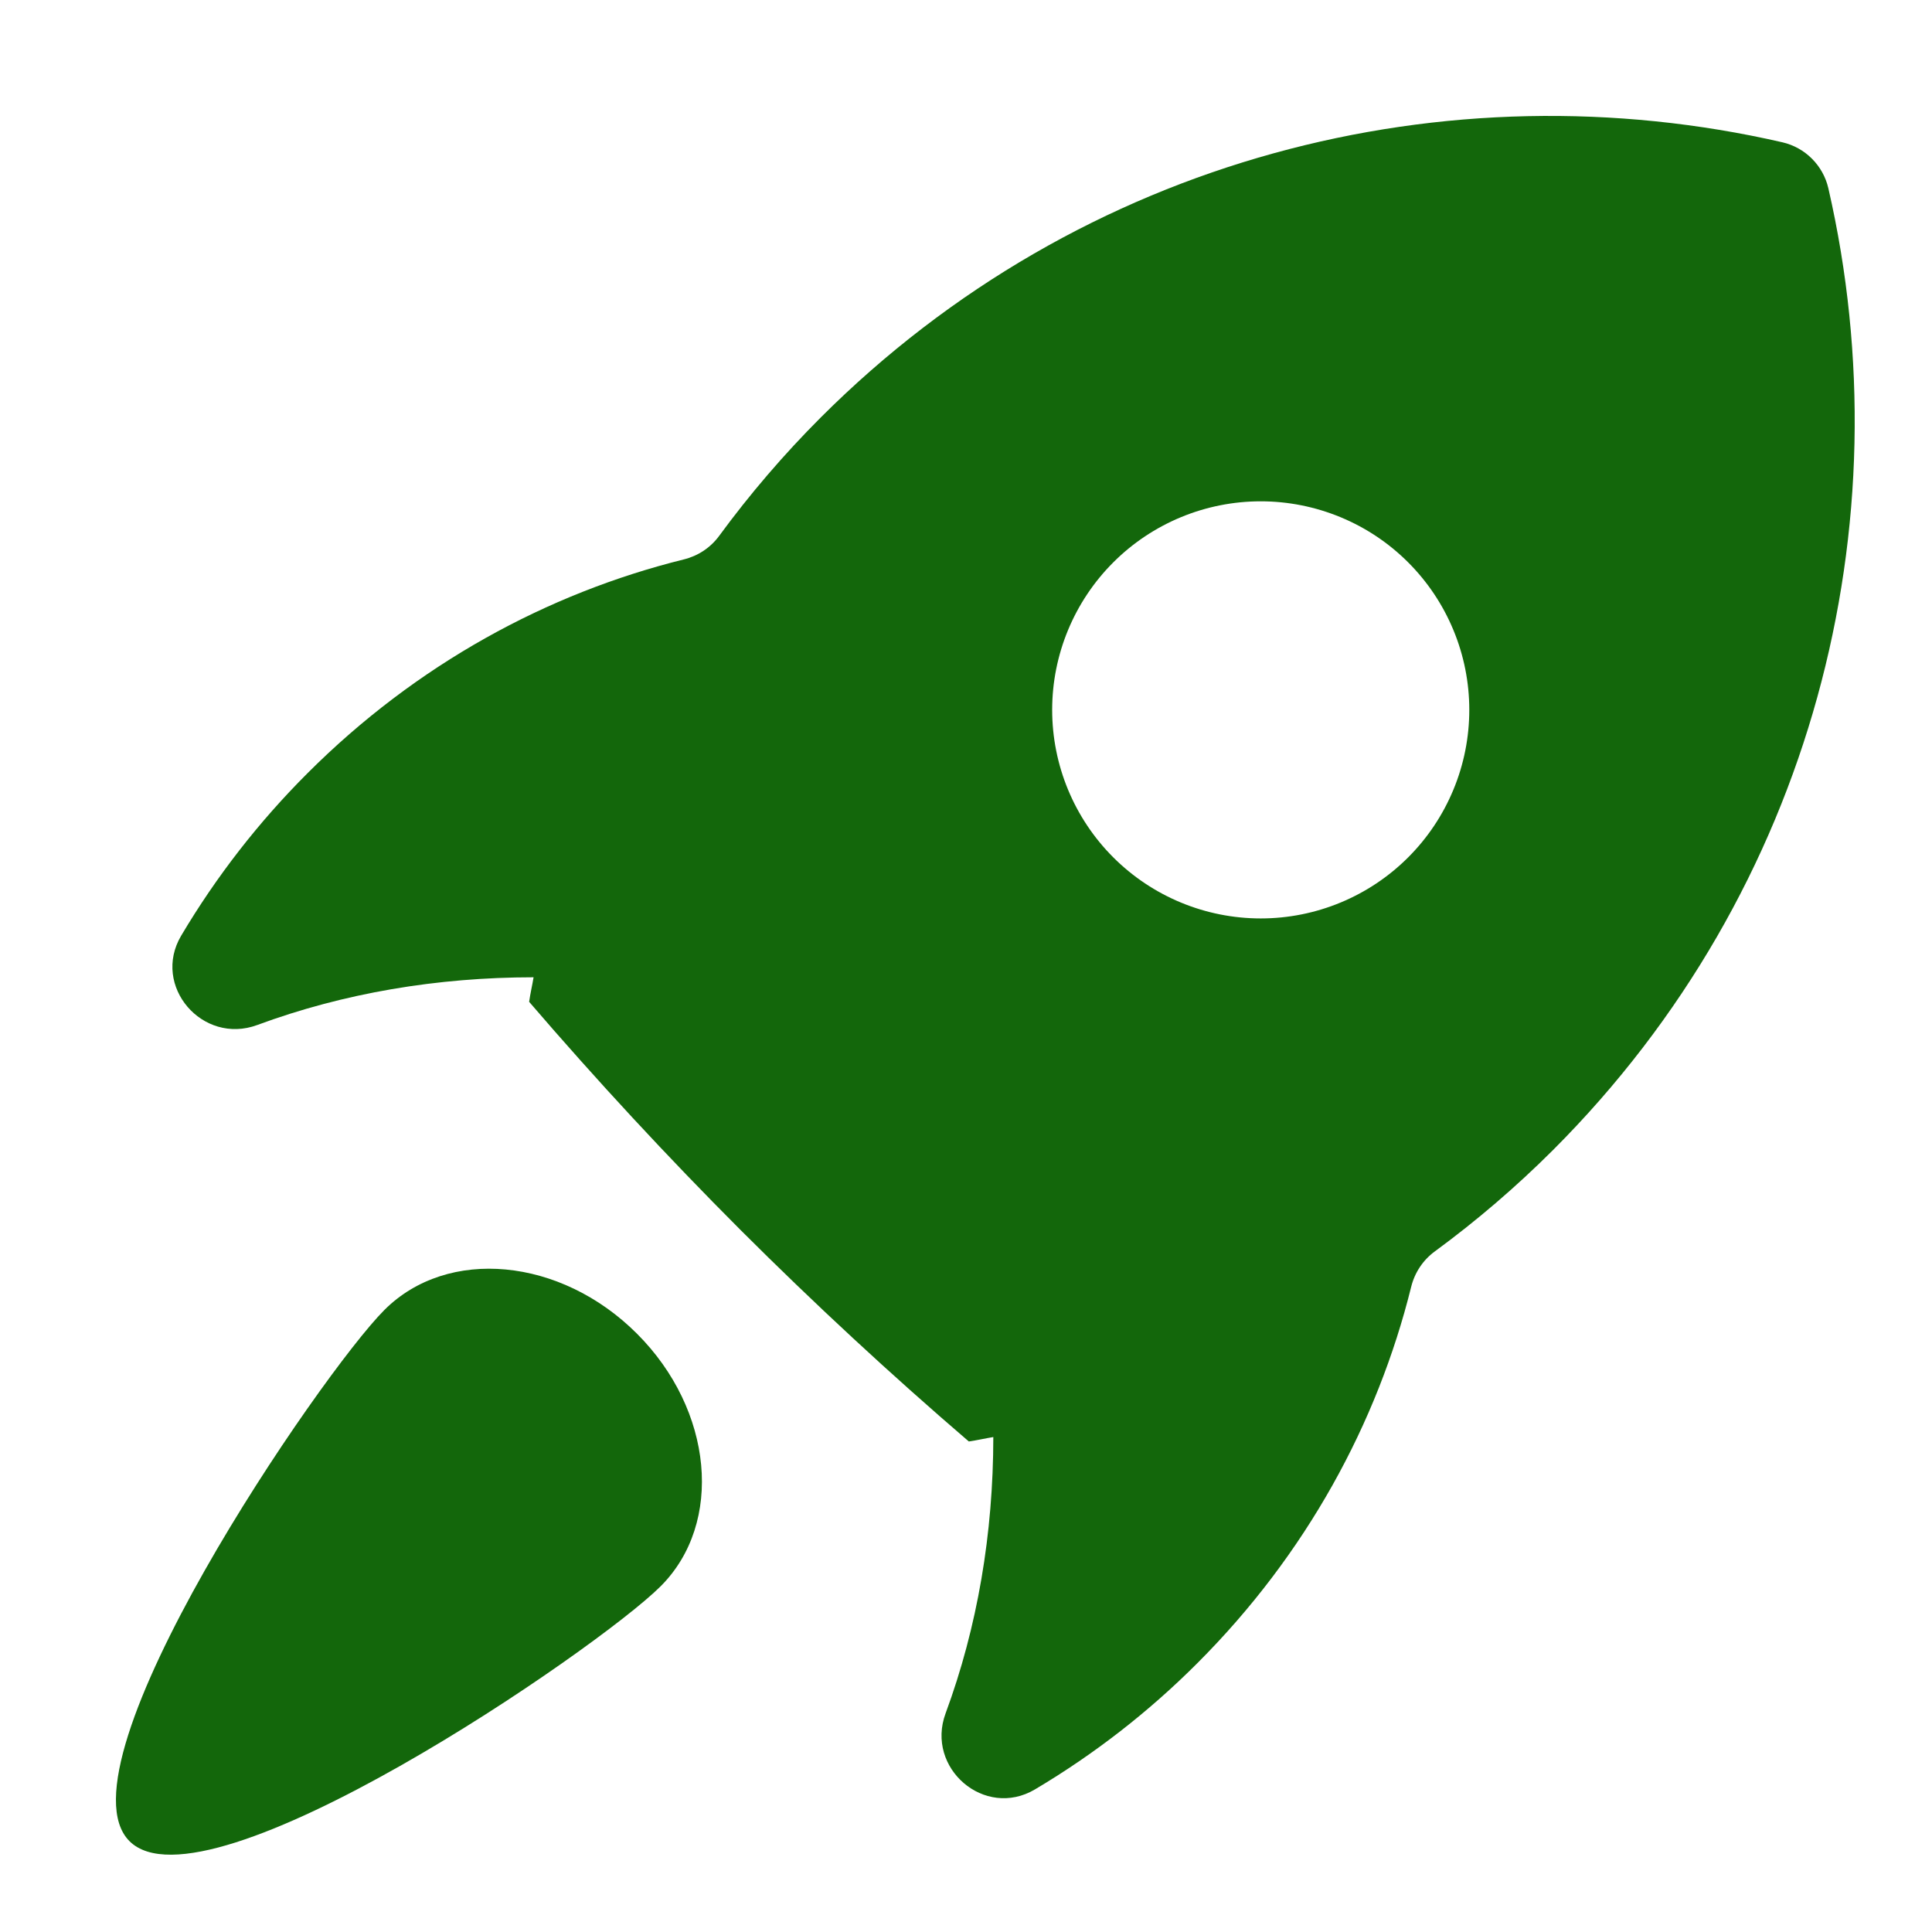
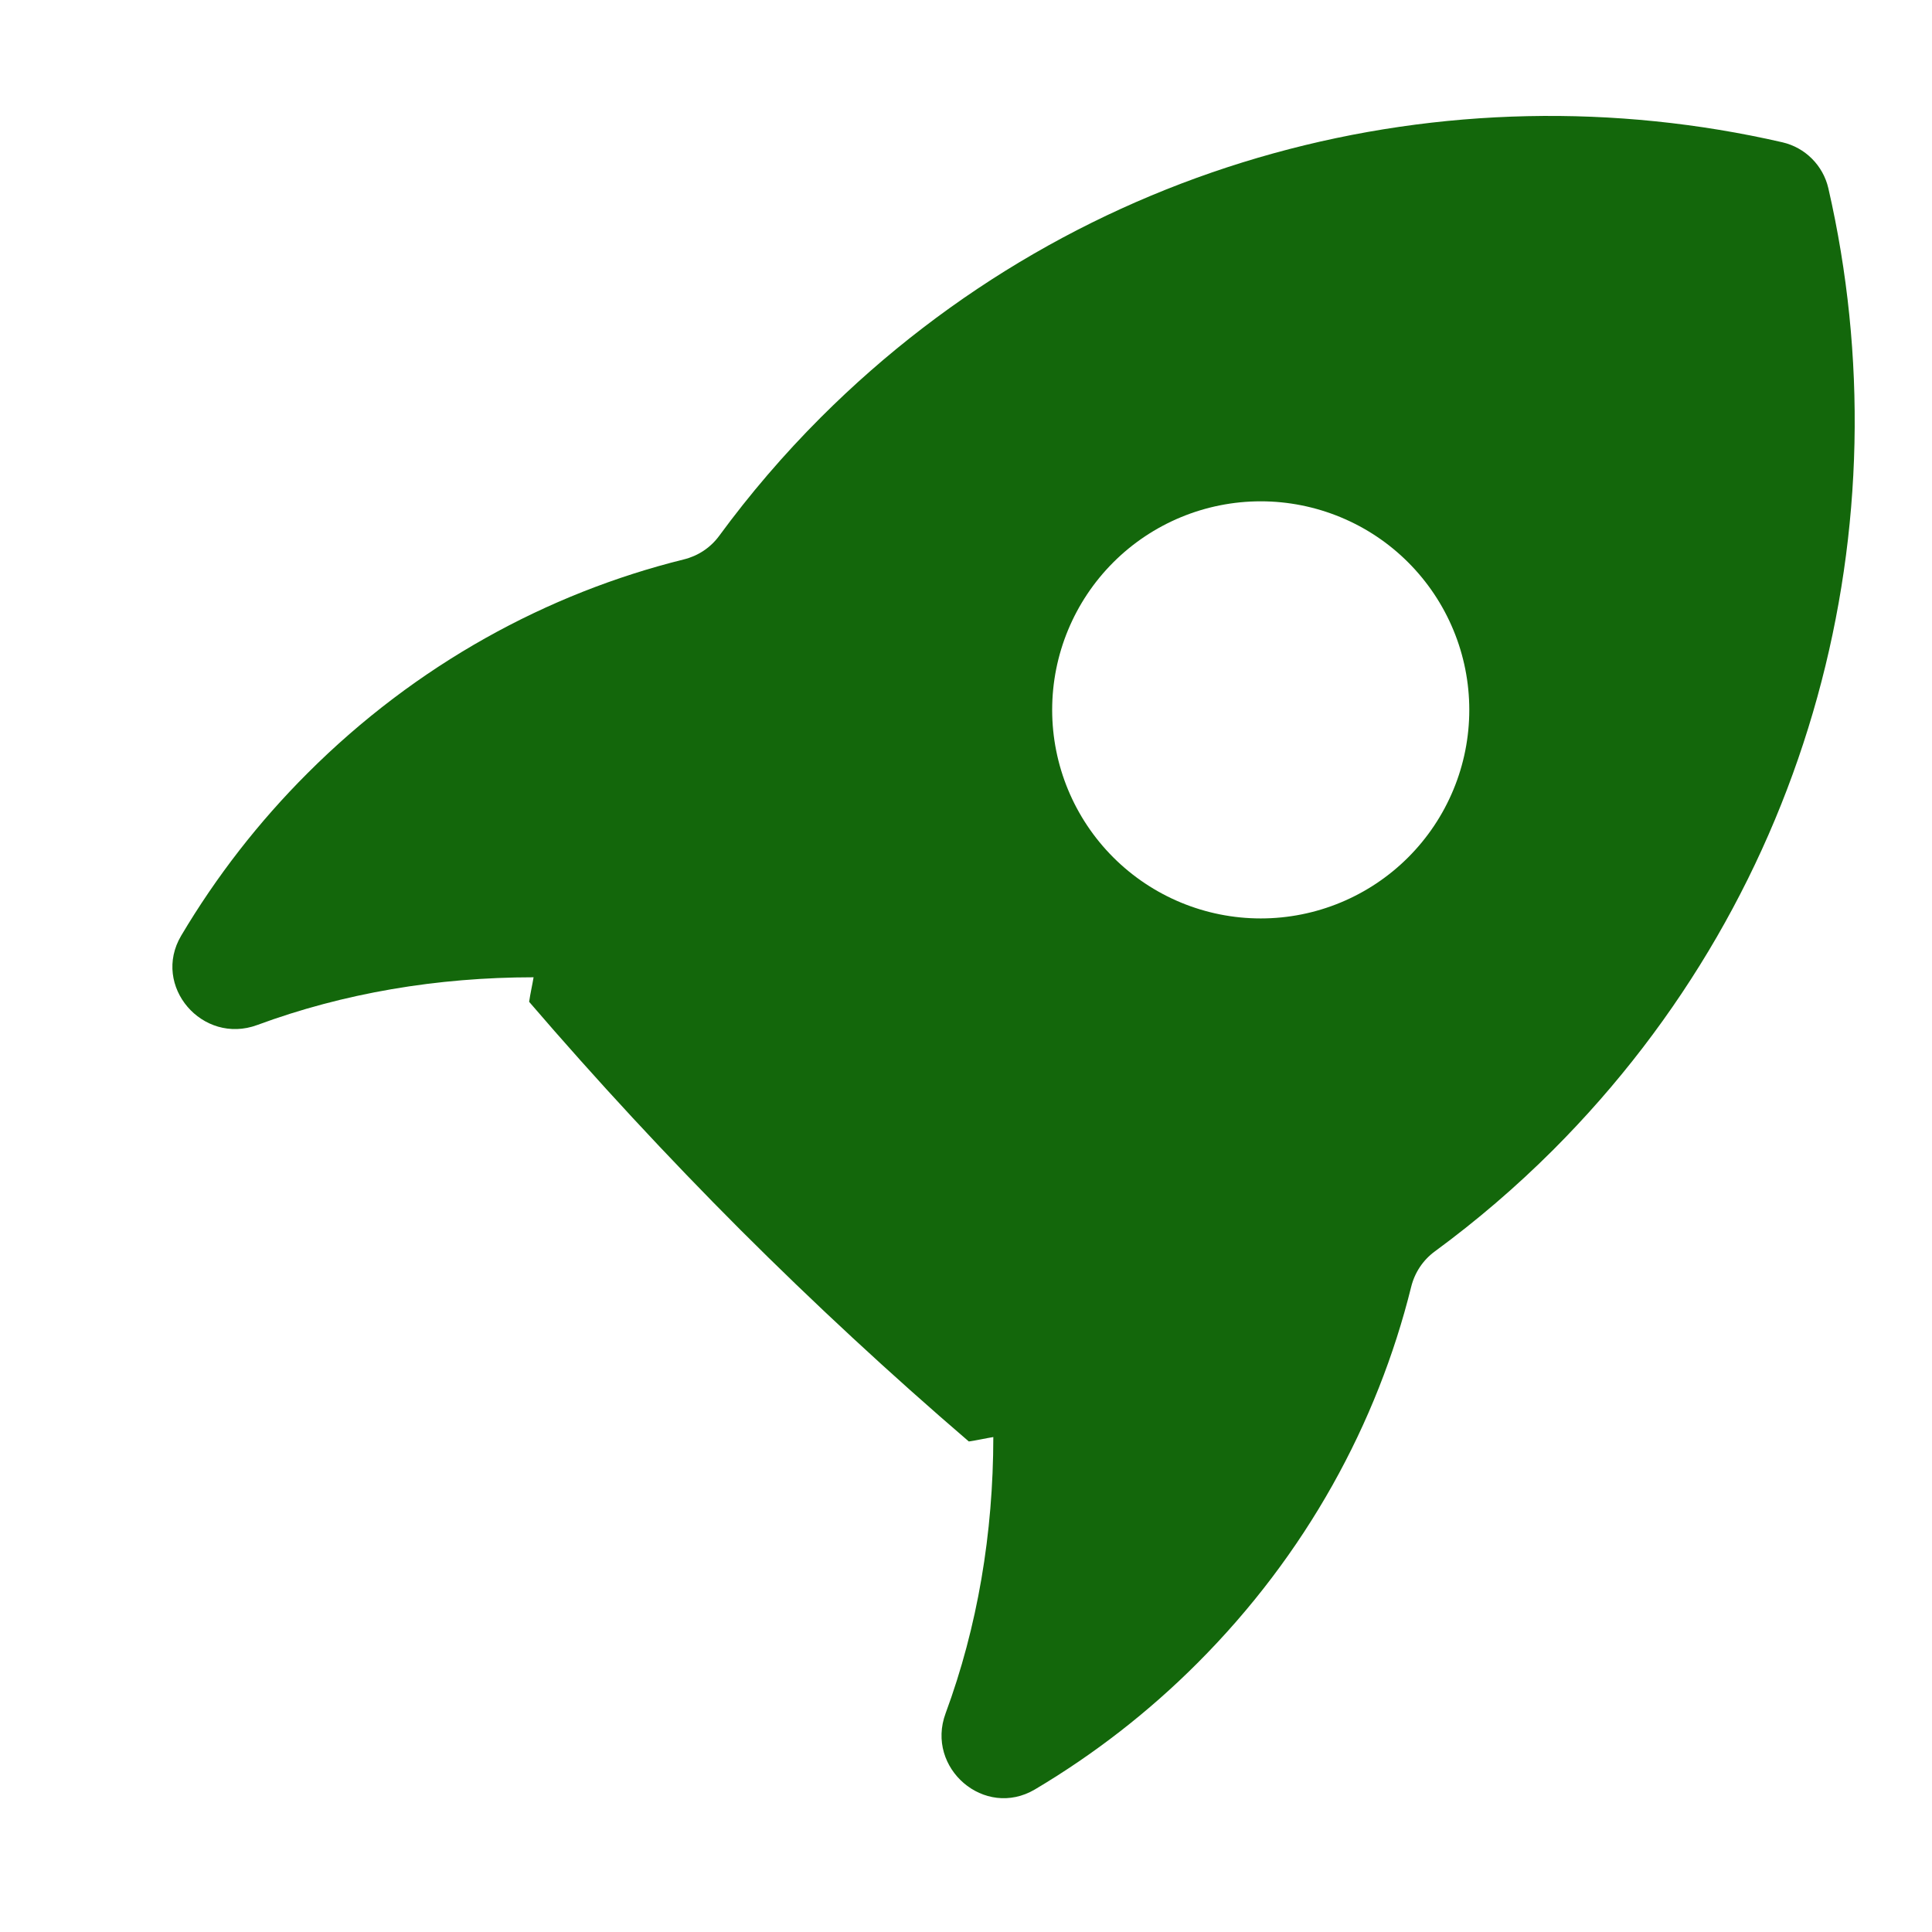
<svg xmlns="http://www.w3.org/2000/svg" width="50" height="50" viewBox="0 0 50 50" fill="none">
  <path d="M47.317 4.87C47.25 4.581 47.103 4.317 46.893 4.107C46.684 3.897 46.419 3.75 46.13 3.683C37.451 1.689 27.983 4.062 21.237 10.808C20.286 11.76 19.409 12.782 18.613 13.867C18.388 14.174 18.066 14.387 17.696 14.478C14.172 15.351 10.777 17.192 7.958 20.011C6.697 21.27 5.599 22.682 4.689 24.215C3.918 25.516 5.239 27.051 6.658 26.527C8.896 25.7 11.315 25.293 13.809 25.292C13.774 25.504 13.724 25.714 13.694 25.927C15.444 27.963 17.269 29.933 19.166 31.833C21.066 33.731 23.036 35.556 25.073 37.305C25.285 37.275 25.495 37.225 25.707 37.191C25.705 39.684 25.299 42.103 24.472 44.341C23.947 45.76 25.482 47.081 26.784 46.31C28.317 45.4 29.73 44.302 30.989 43.041C33.807 40.223 35.648 36.827 36.521 33.304C36.612 32.935 36.826 32.612 37.132 32.387C38.217 31.591 39.239 30.714 40.191 29.764C46.938 23.016 49.311 13.549 47.317 4.87ZM36.444 22.188C35.432 23.2 34.059 23.769 32.628 23.769C31.196 23.769 29.823 23.2 28.811 22.188C27.799 21.176 27.23 19.803 27.23 18.371C27.23 16.94 27.799 15.567 28.811 14.555C29.823 13.543 31.196 12.974 32.628 12.974C33.336 12.974 34.038 13.114 34.693 13.385C35.348 13.656 35.943 14.053 36.444 14.555C36.945 15.056 37.343 15.651 37.614 16.306C37.886 16.961 38.025 17.663 38.025 18.371C38.025 19.08 37.886 19.782 37.614 20.437C37.343 21.092 36.945 21.687 36.444 22.188Z" fill="#13670B" />
-   <path d="M9.948 33.902C8.312 35.538 1.376 45.675 3.351 47.649C5.325 49.623 15.462 42.687 17.098 41.052C18.734 39.416 18.46 36.489 16.485 34.516C14.511 32.54 11.583 32.266 9.948 33.902Z" fill="#13670B" />
</svg>